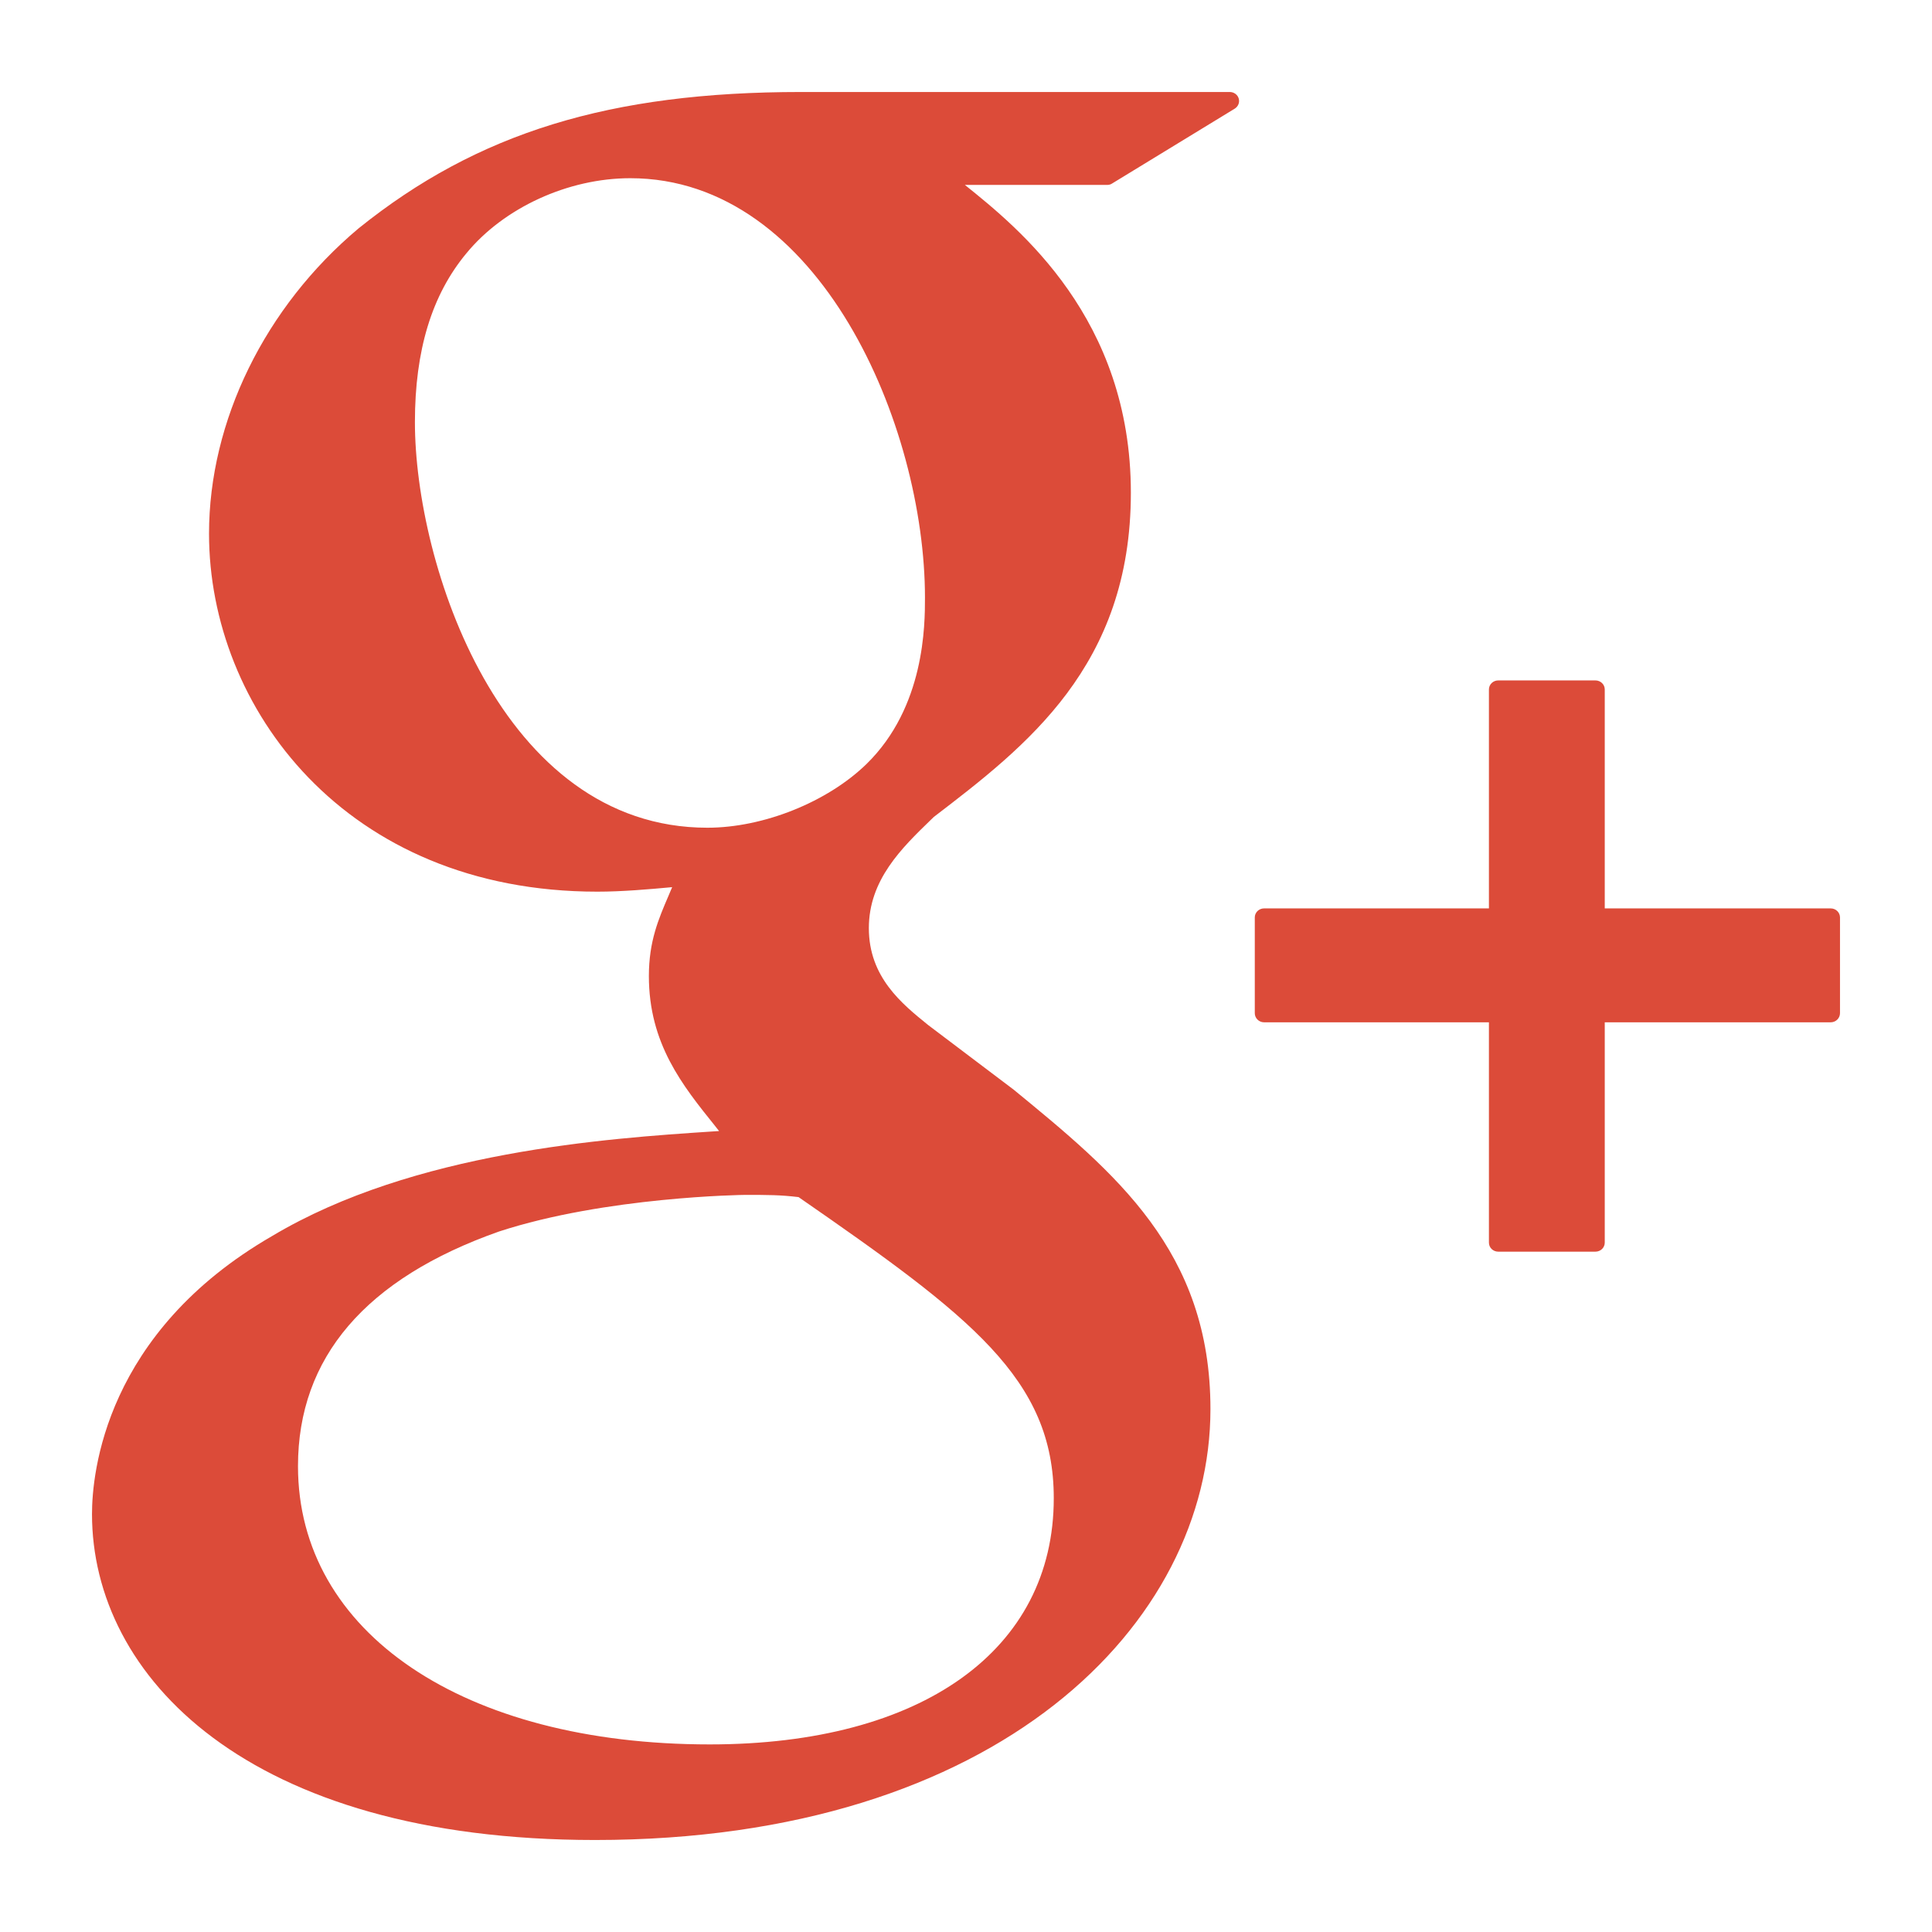
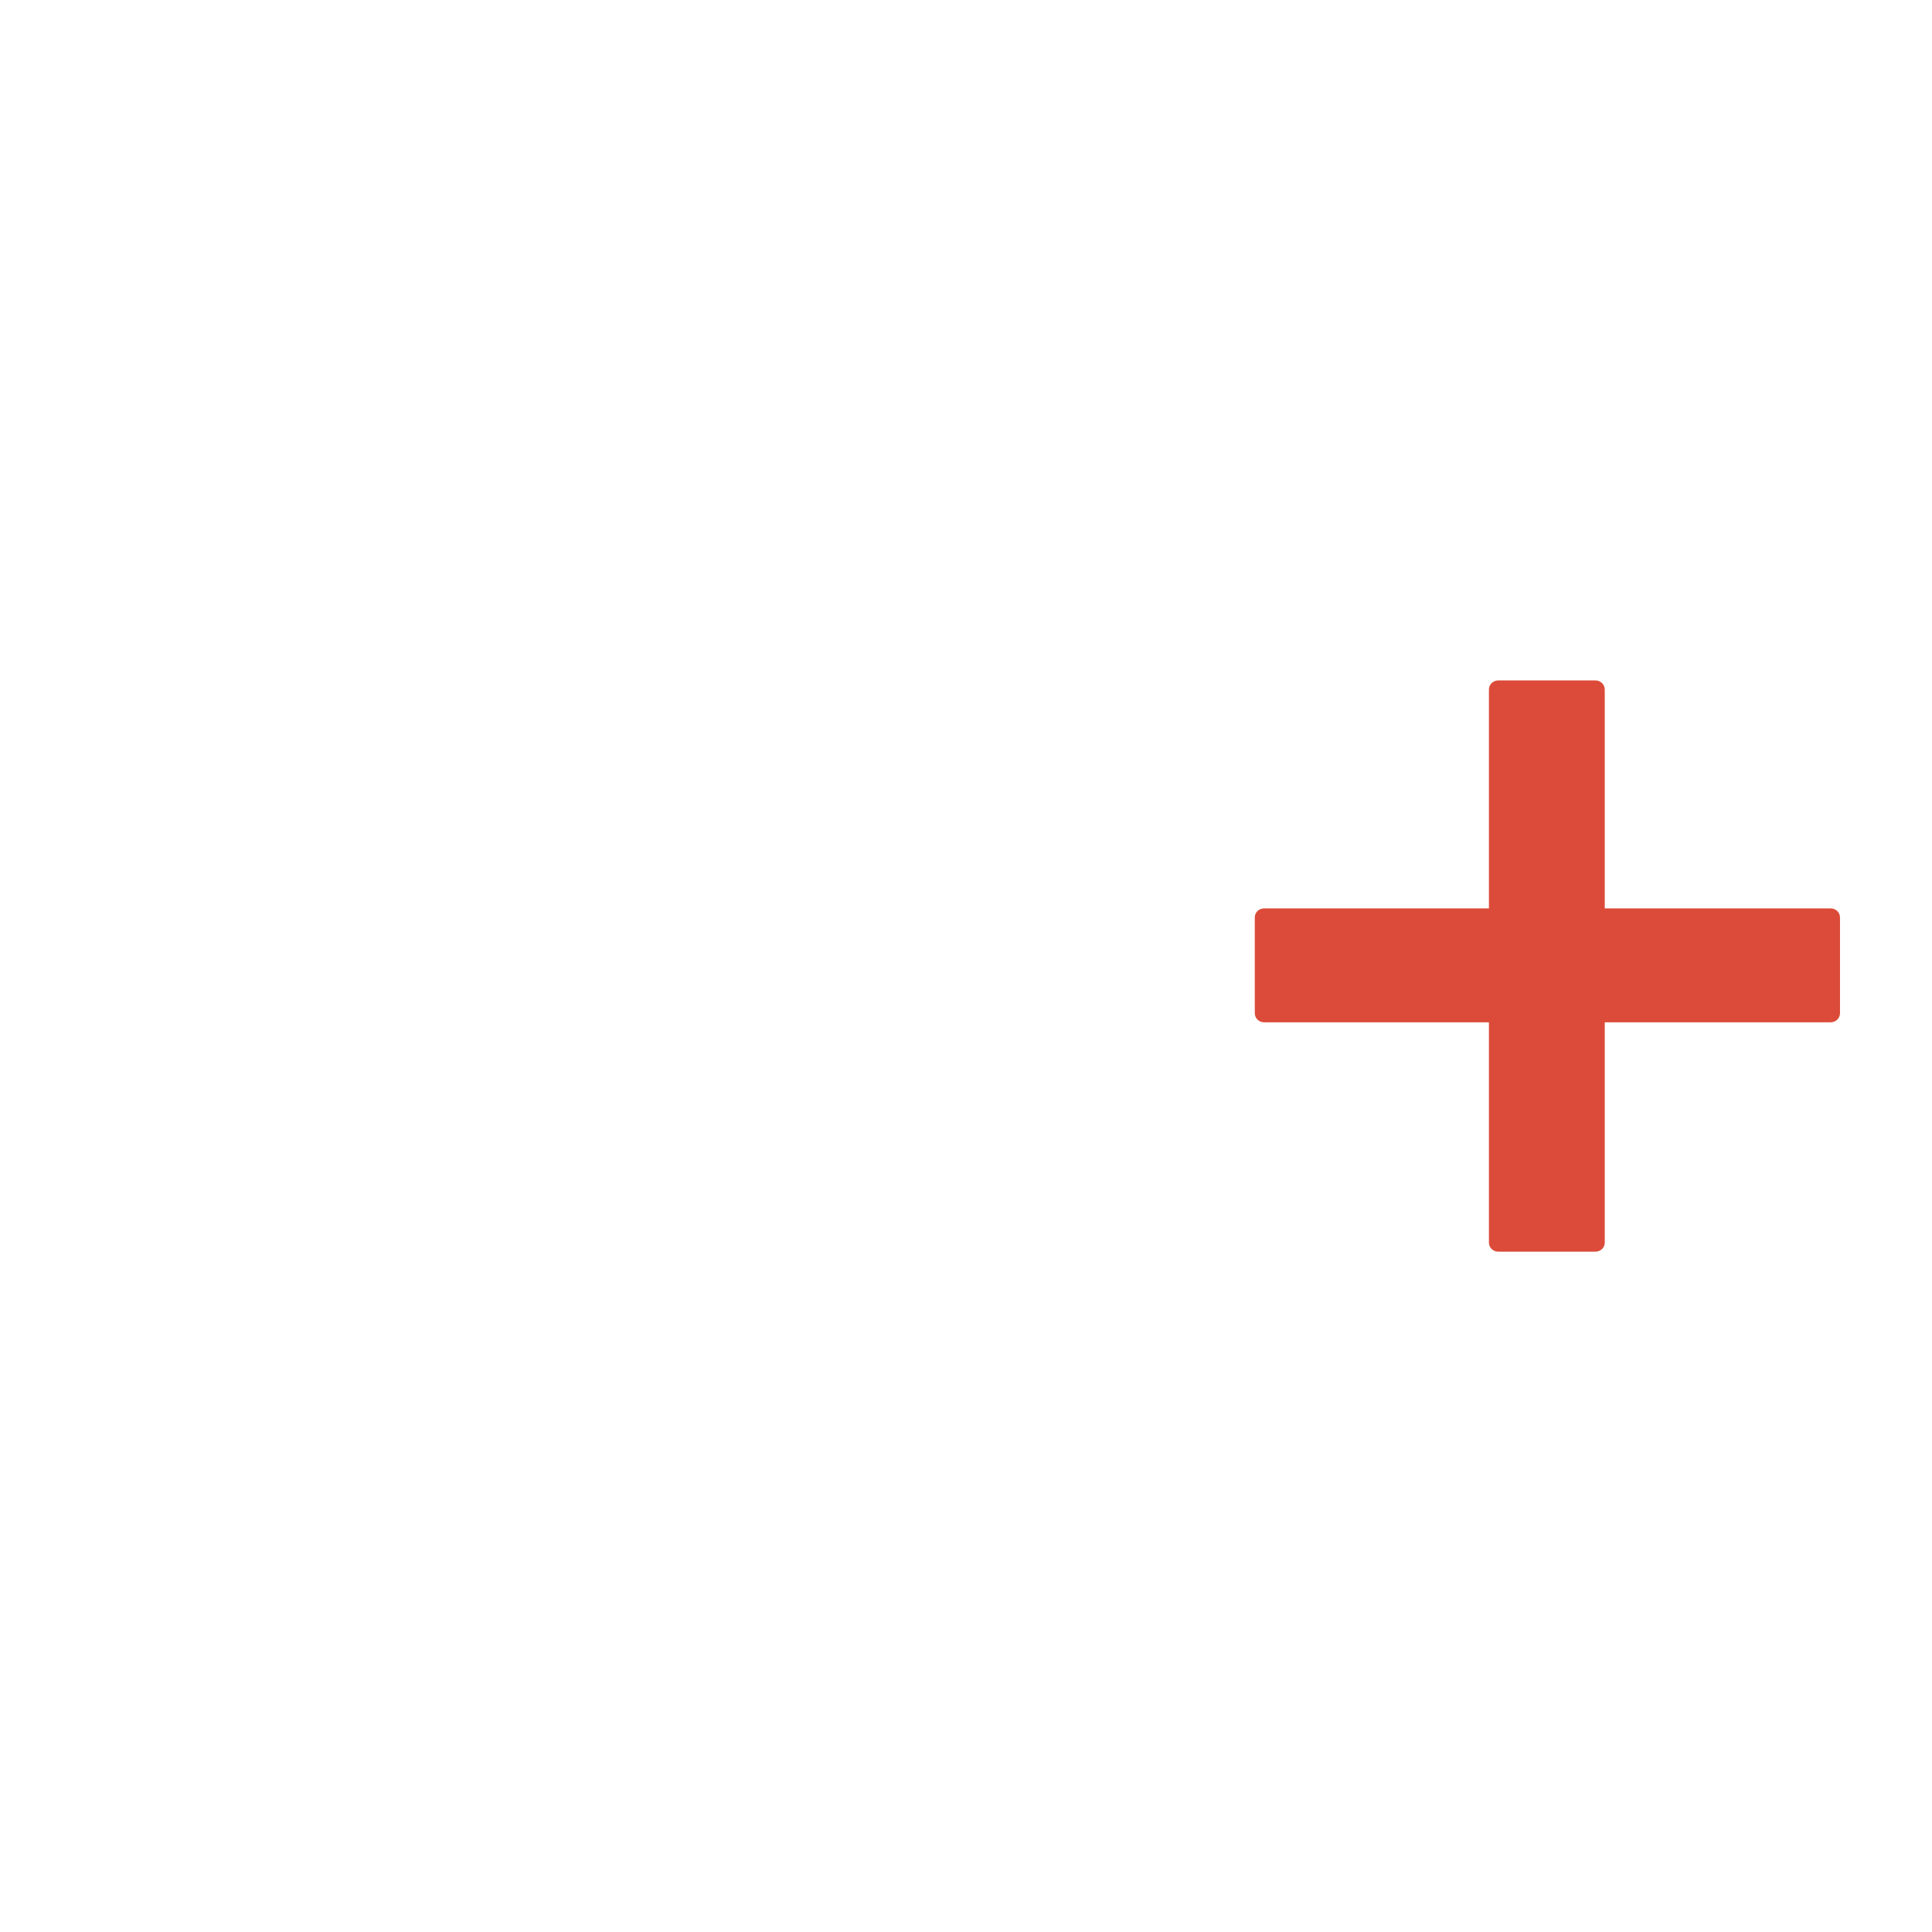
<svg xmlns="http://www.w3.org/2000/svg" version="1.1" id="Calque_1" x="0px" y="0px" width="21px" height="21px" viewBox="0 0 21 21" enable-background="new 0 0 21 21" xml:space="preserve">
-   <path fill="#DC4B39" d="M13.367,1H8.706C6.629,1,5.191,1.442,3.898,2.482C2.88,3.336,2.272,4.576,2.272,5.801  c0,1.886,1.479,3.891,4.221,3.891c0.264,0,0.556-0.025,0.813-0.049l-0.038,0.09c-0.11,0.256-0.215,0.498-0.215,0.876  c0,0.735,0.365,1.189,0.719,1.629l0.044,0.056l-0.079,0.005c-1.132,0.075-3.239,0.216-4.779,1.136C1.141,14.484,1,16.013,1,16.457  C1,18.22,2.69,20,6.467,20c4.392,0,6.69-2.355,6.69-4.683c0.001-1.721-1.038-2.57-2.139-3.473l-0.929-0.702  c-0.287-0.232-0.645-0.521-0.645-1.054c0-0.524,0.358-0.871,0.673-1.176l0.033-0.032c1.004-0.769,2.142-1.64,2.142-3.524  c0-1.896-1.218-2.875-1.804-3.346h1.547c0.019,0,0.038-0.005,0.054-0.016l1.332-0.813c0.038-0.024,0.056-0.068,0.043-0.111  C13.452,1.029,13.412,1,13.367,1 M7.715,18.961c-2.677,0-4.476-1.215-4.476-3.024c0-1.182,0.736-2.04,2.185-2.551  c1.16-0.379,2.658-0.398,2.673-0.398c0.253,0,0.381,0,0.583,0.024c1.873,1.297,2.774,1.978,2.774,3.272  C11.455,17.936,10.021,18.961,7.715,18.961 M7.689,8.997c-2.247,0-3.179-2.871-3.179-4.408c0-0.782,0.183-1.382,0.559-1.835  c0.408-0.497,1.107-0.817,1.781-0.817c2.063,0,3.204,2.695,3.204,4.559c0,0.294,0,1.188-0.636,1.809  C8.992,8.719,8.297,8.997,7.689,8.997" />
  <path fill="#DC4B39" d="M19.899,9.874h-2.456v-2.38c0-0.054-0.045-0.098-0.101-0.098h-1.057c-0.056,0-0.101,0.044-0.101,0.098v2.38  h-2.444c-0.056,0-0.101,0.044-0.101,0.098v1.041c0,0.054,0.045,0.099,0.101,0.099h2.444v2.395c0,0.054,0.045,0.098,0.101,0.098  h1.057c0.056,0,0.101-0.044,0.101-0.098v-2.395h2.456c0.056,0,0.101-0.045,0.101-0.099V9.972C20,9.918,19.955,9.874,19.899,9.874" />
</svg>